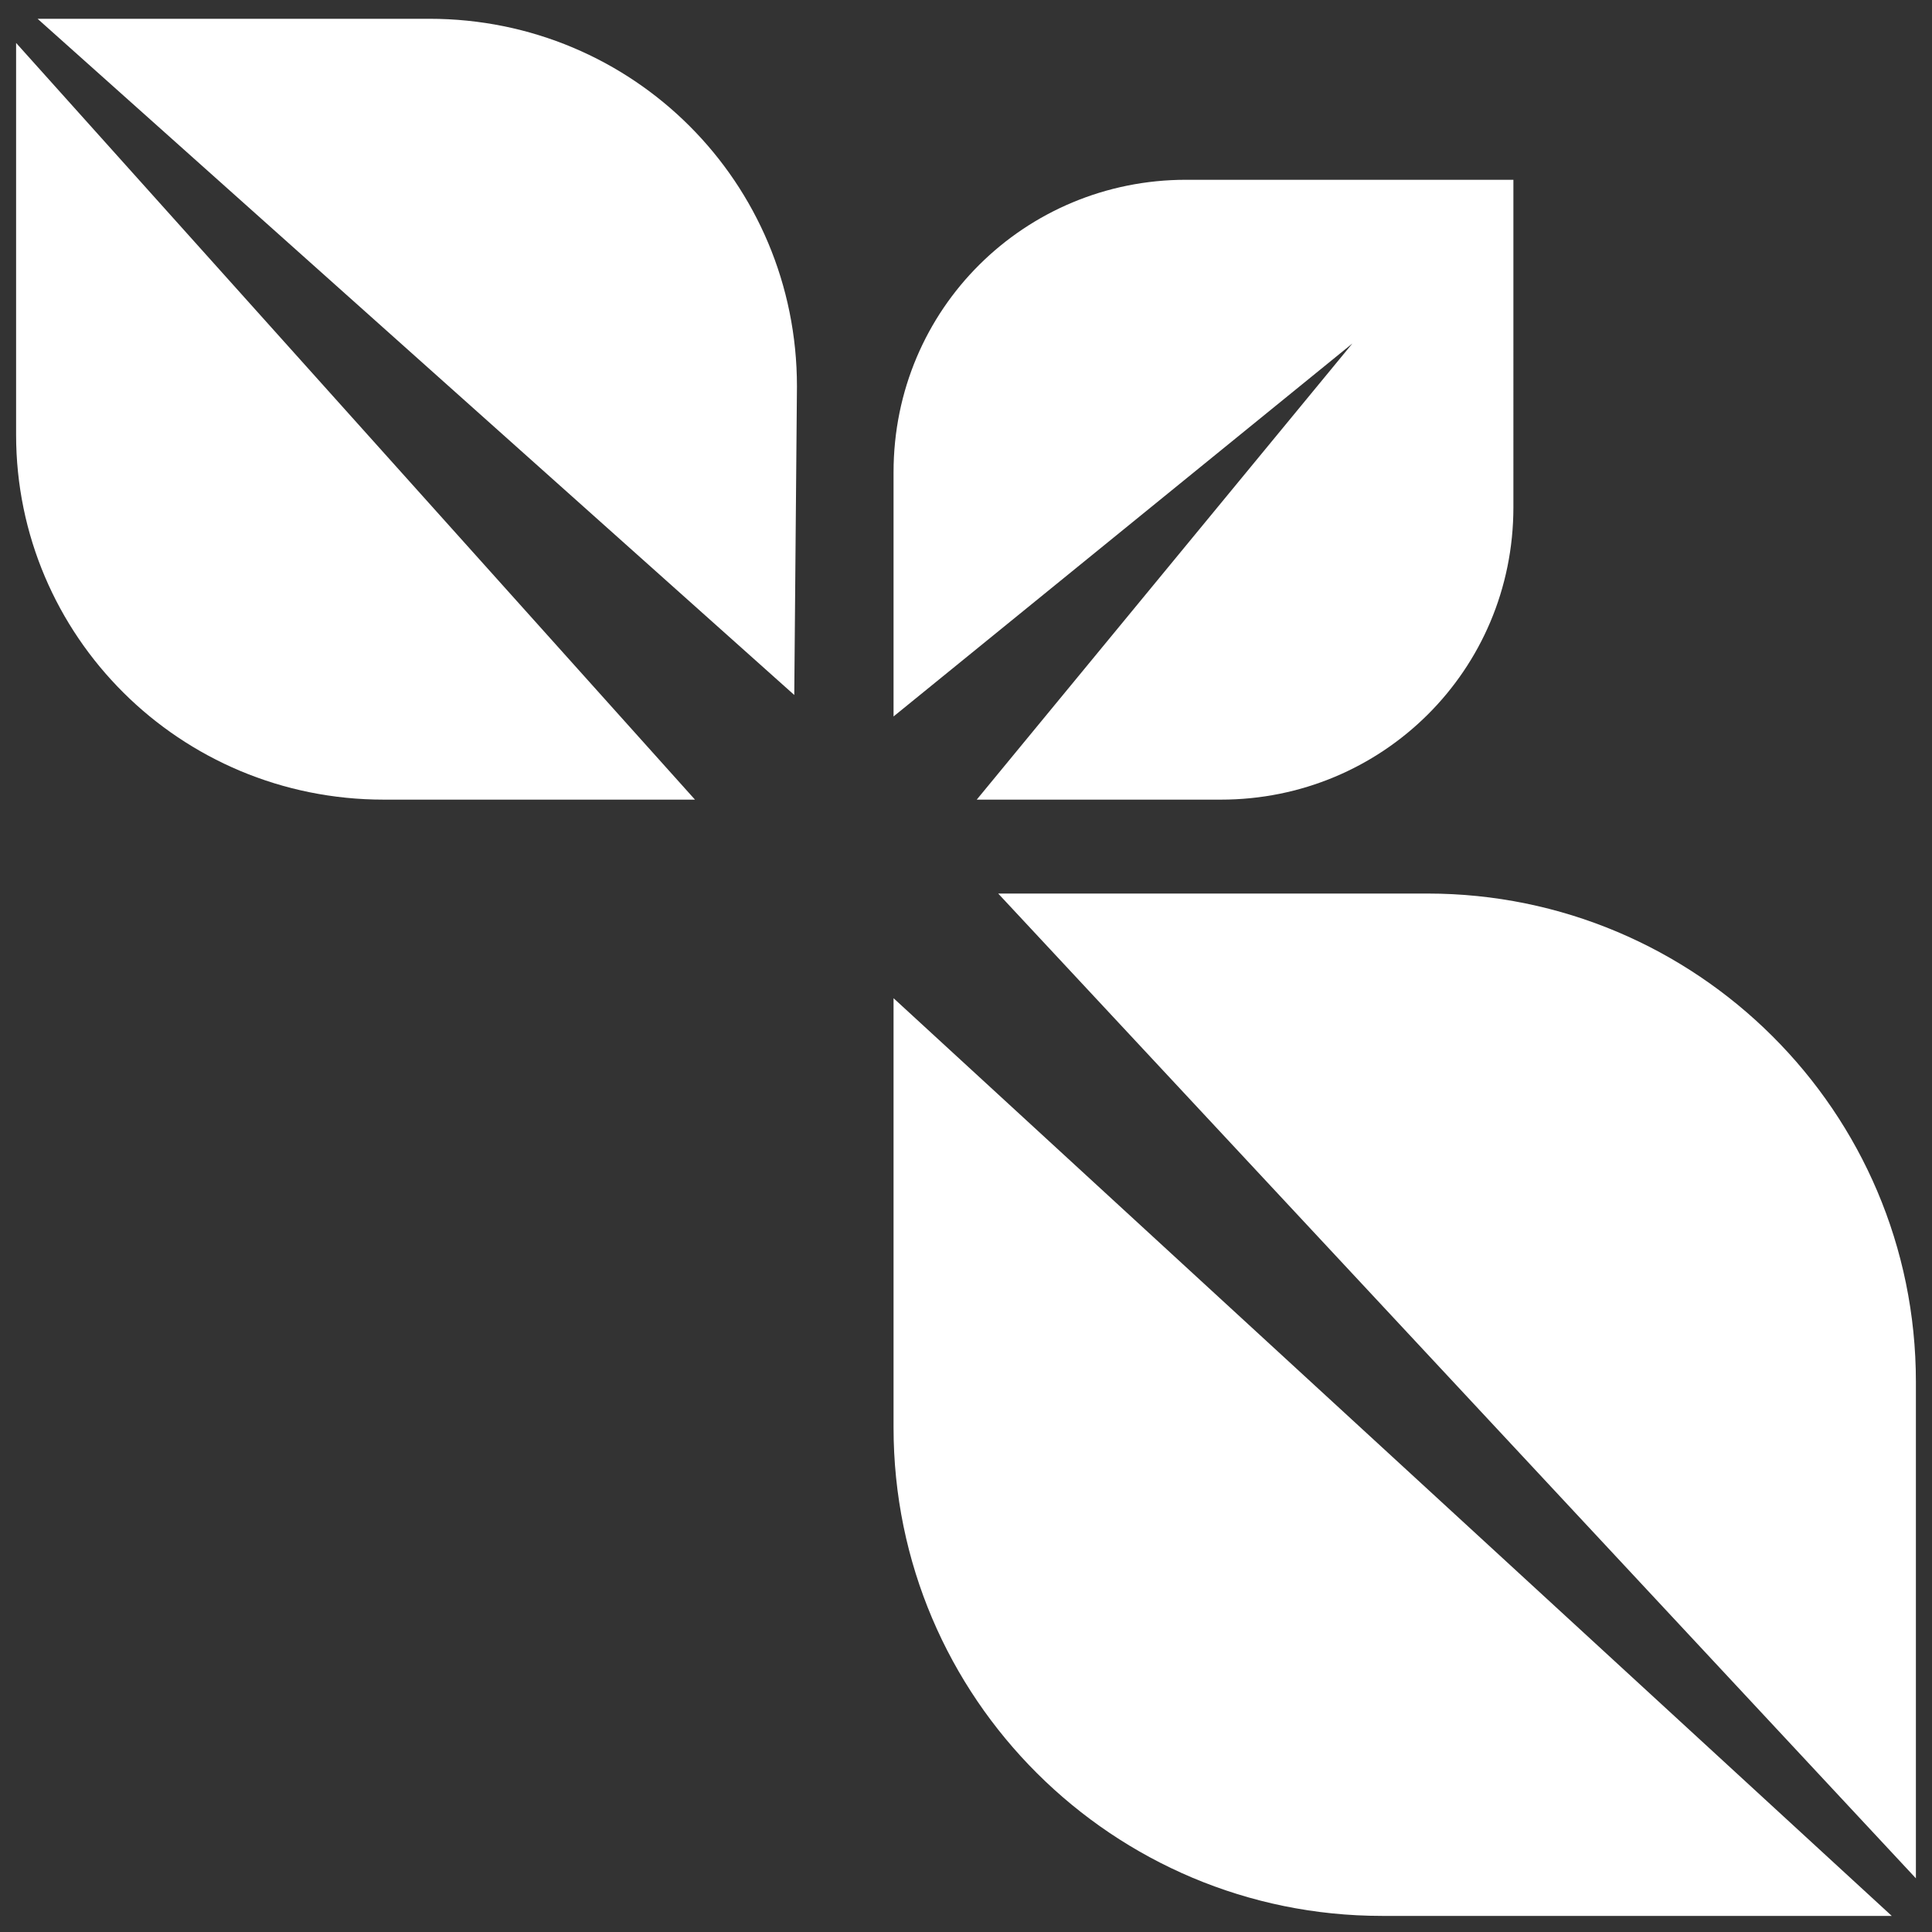
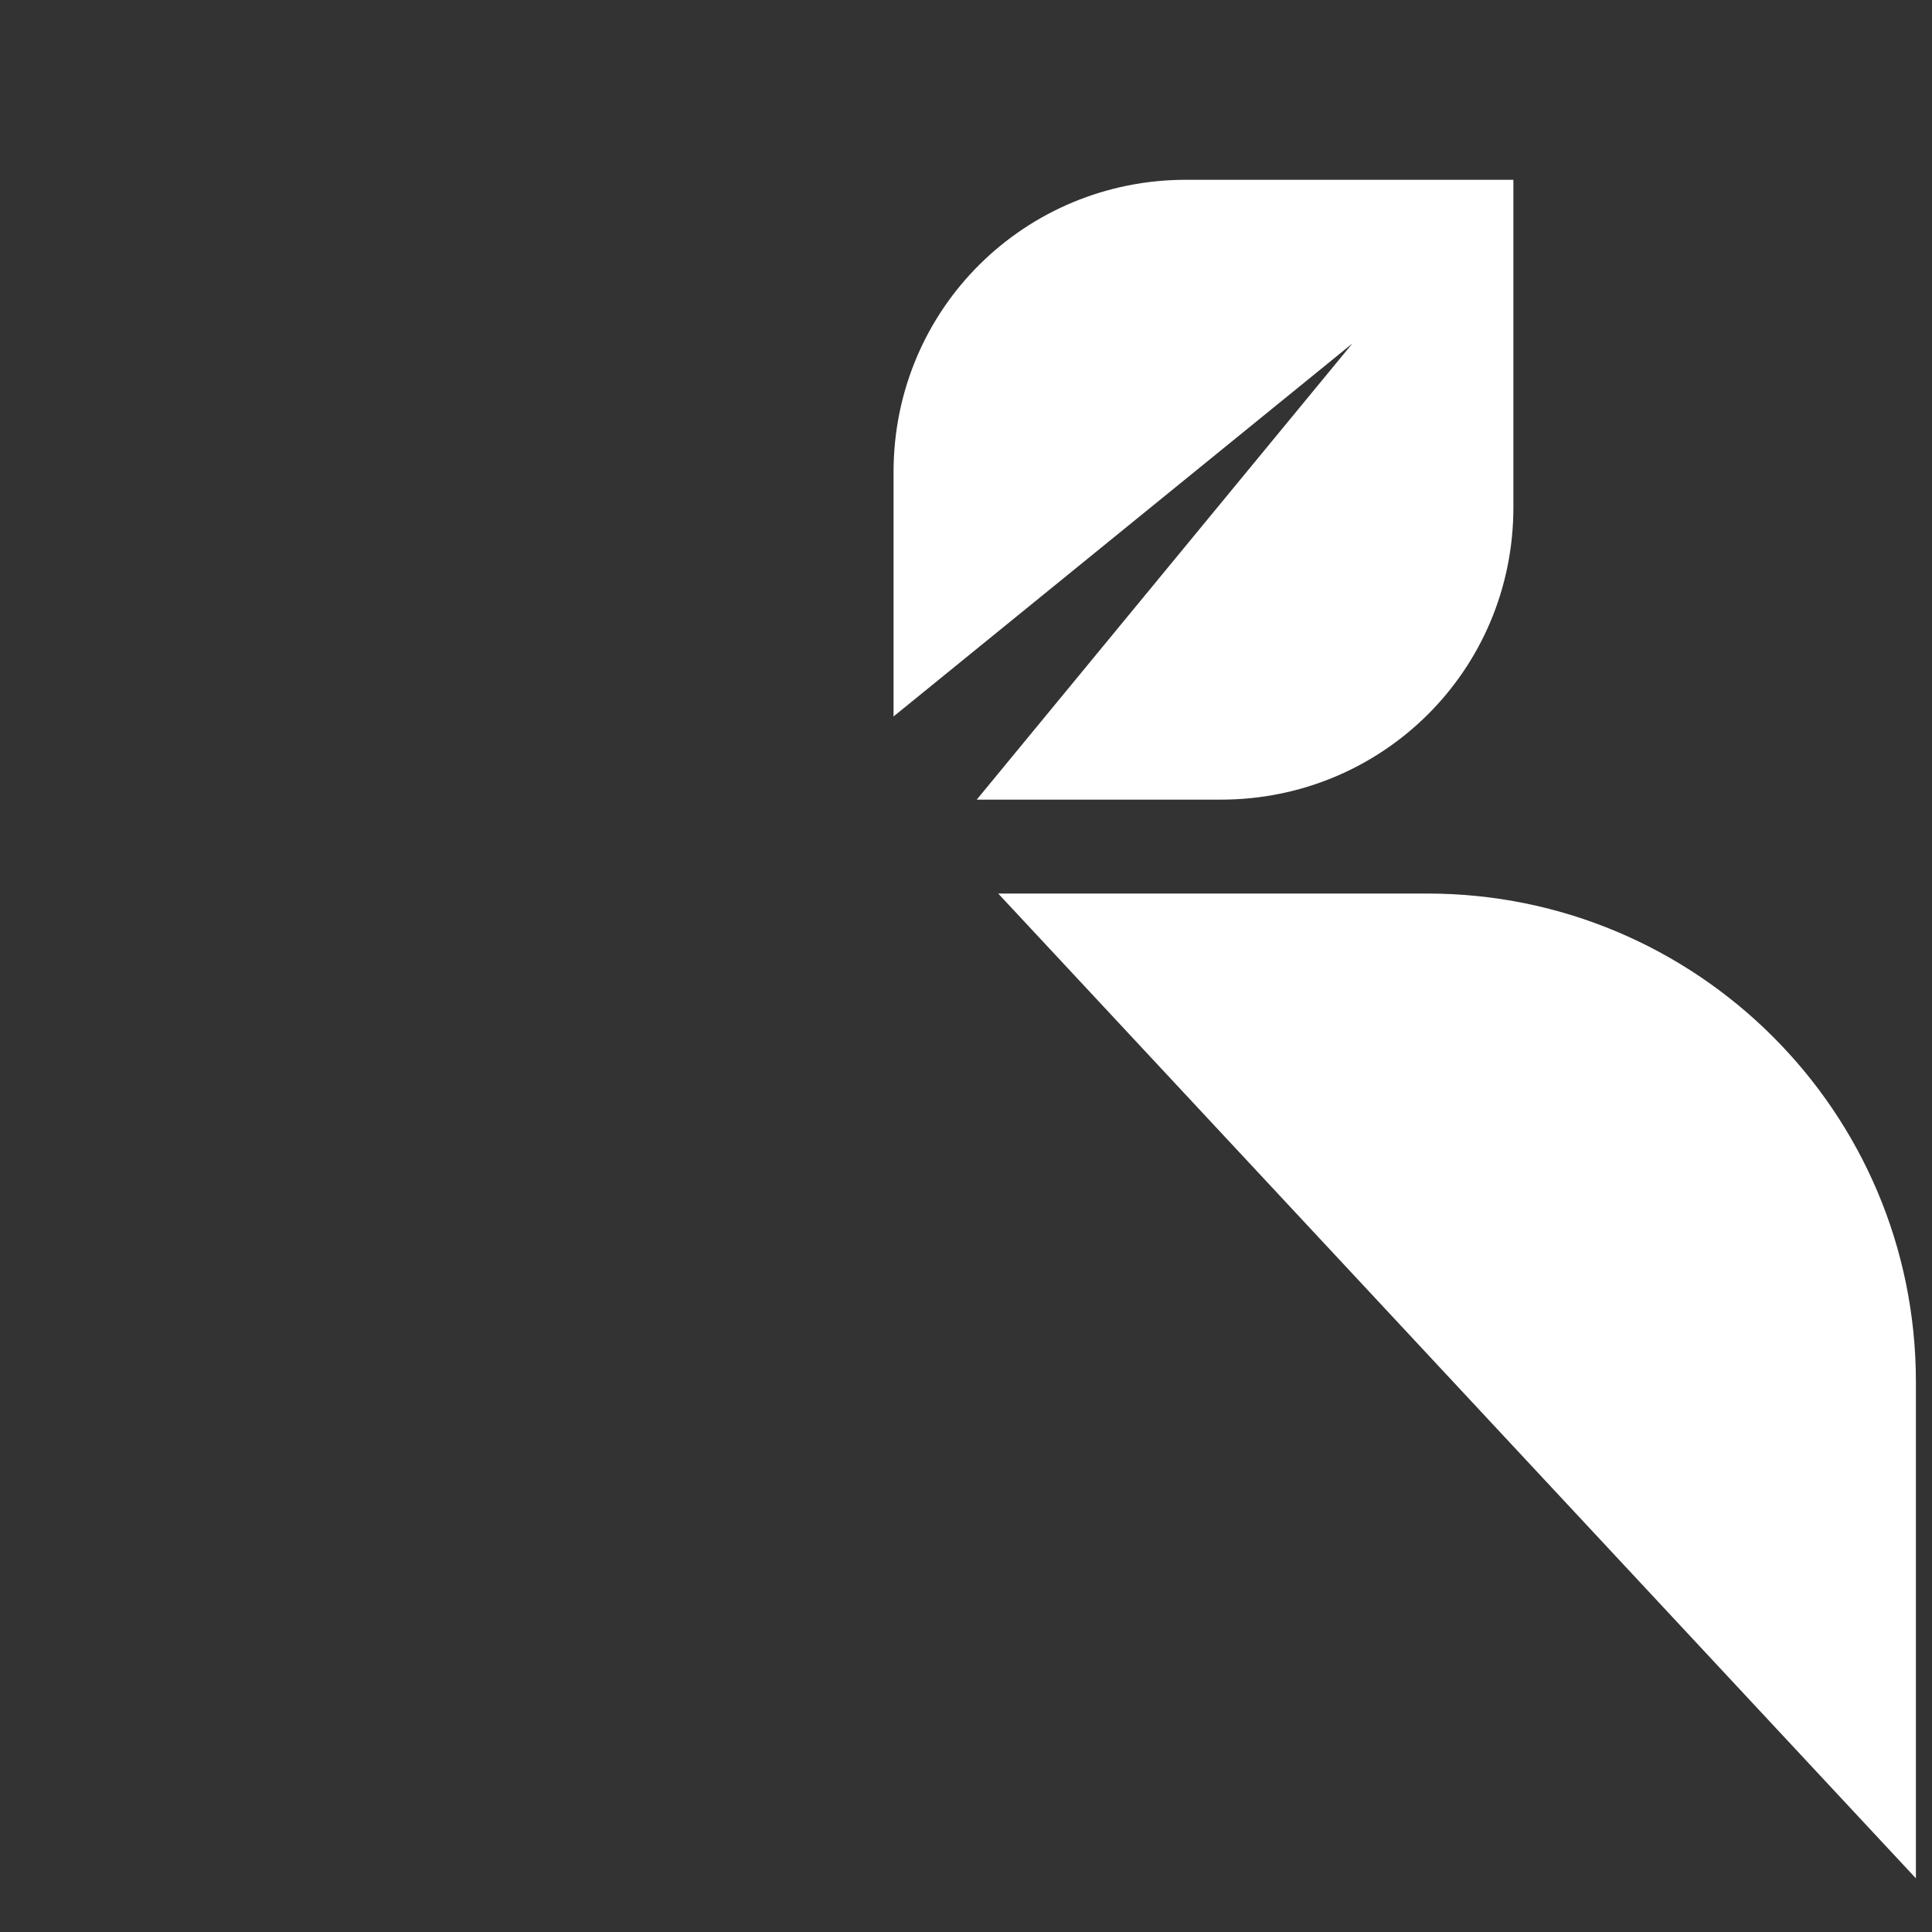
<svg xmlns="http://www.w3.org/2000/svg" version="1.1" id="Layer_1" x="0px" y="0px" viewBox="0 0 72 72" style="enable-background:new 0 0 72 72;" xml:space="preserve">
  <rect x="0" y="0" width="72" height="72" fill="#333333" stroke="none" />
  <style type="text/css">
	.st0{fill:#FFFFFF;}
</style>
  <g>
    <path class="st0" d="M44.2,6.7c-6,0-10.9,4.8-10.9,10.9v9.1l17.1-13.9l-14,17h9.1c6,0,10.9-4.8,10.9-10.9V6.7L44.2,6.7L44.2,6.7z" />
    <g>
      <path class="st0" d="M71.4,51.5c0-10.1-8.2-18.2-18.2-18.2h-16l34.2,36.7V51.5z" />
-       <path class="st0" d="M33.3,37.2v16c0,10.1,8.2,18.2,18.2,18.2h19L33.3,37.2z" />
    </g>
    <g>
-       <path class="st0" d="M14.3,29.8h11.6L0.6,1.6v14.6C0.6,23.7,6.7,29.8,14.3,29.8z" />
-       <path class="st0" d="M29.7,14.4c0-7.6-6.1-13.7-13.7-13.7H1.4l28.2,25.2L29.7,14.4L29.7,14.4z" />
-     </g>
+       </g>
  </g>
</svg>